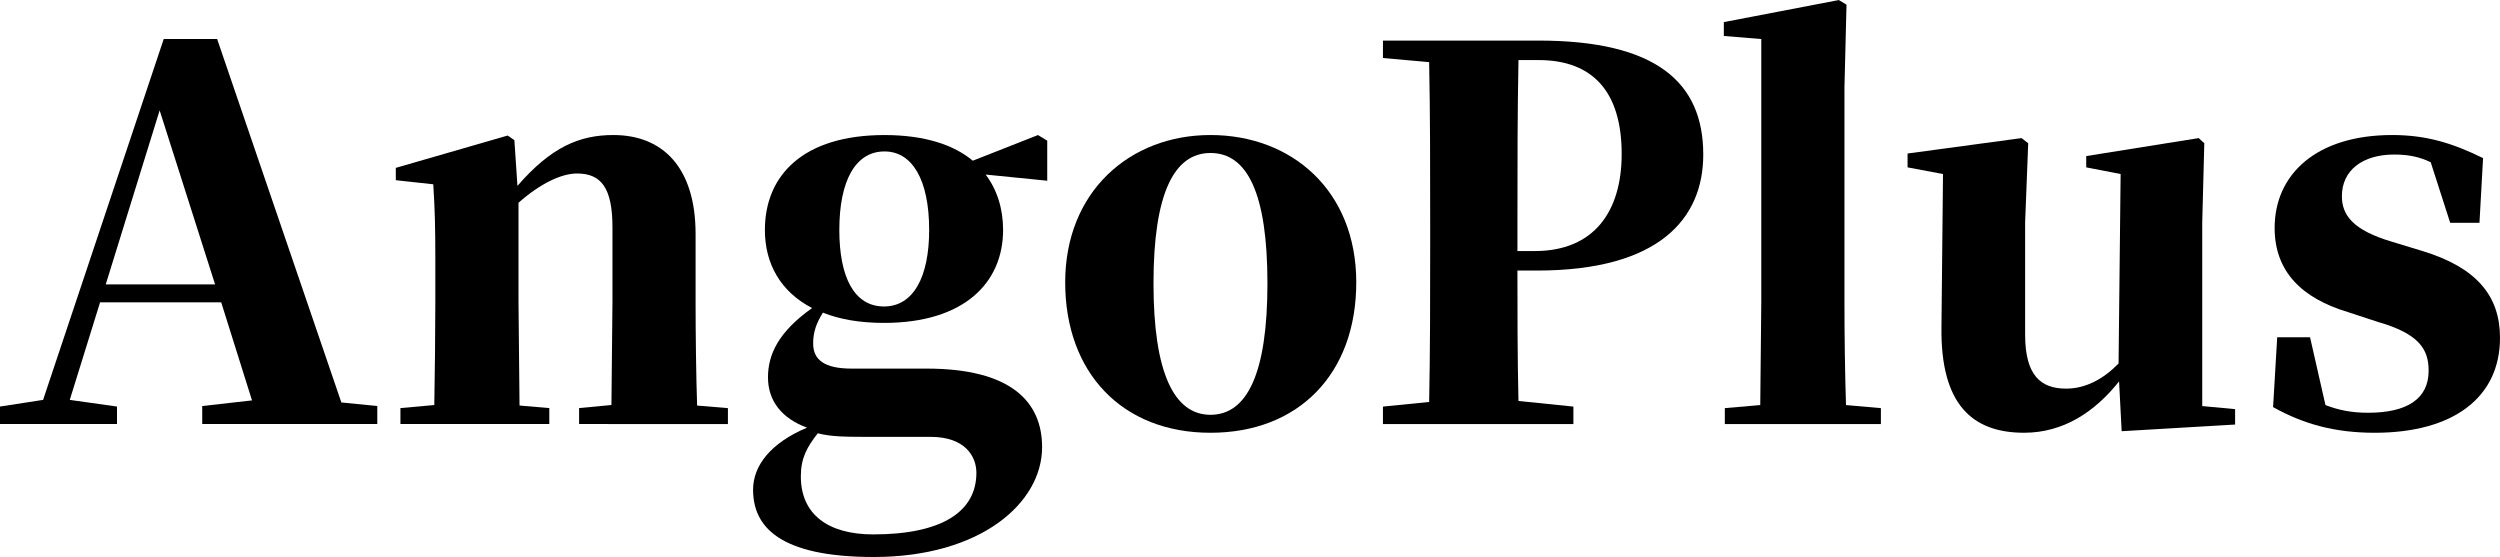
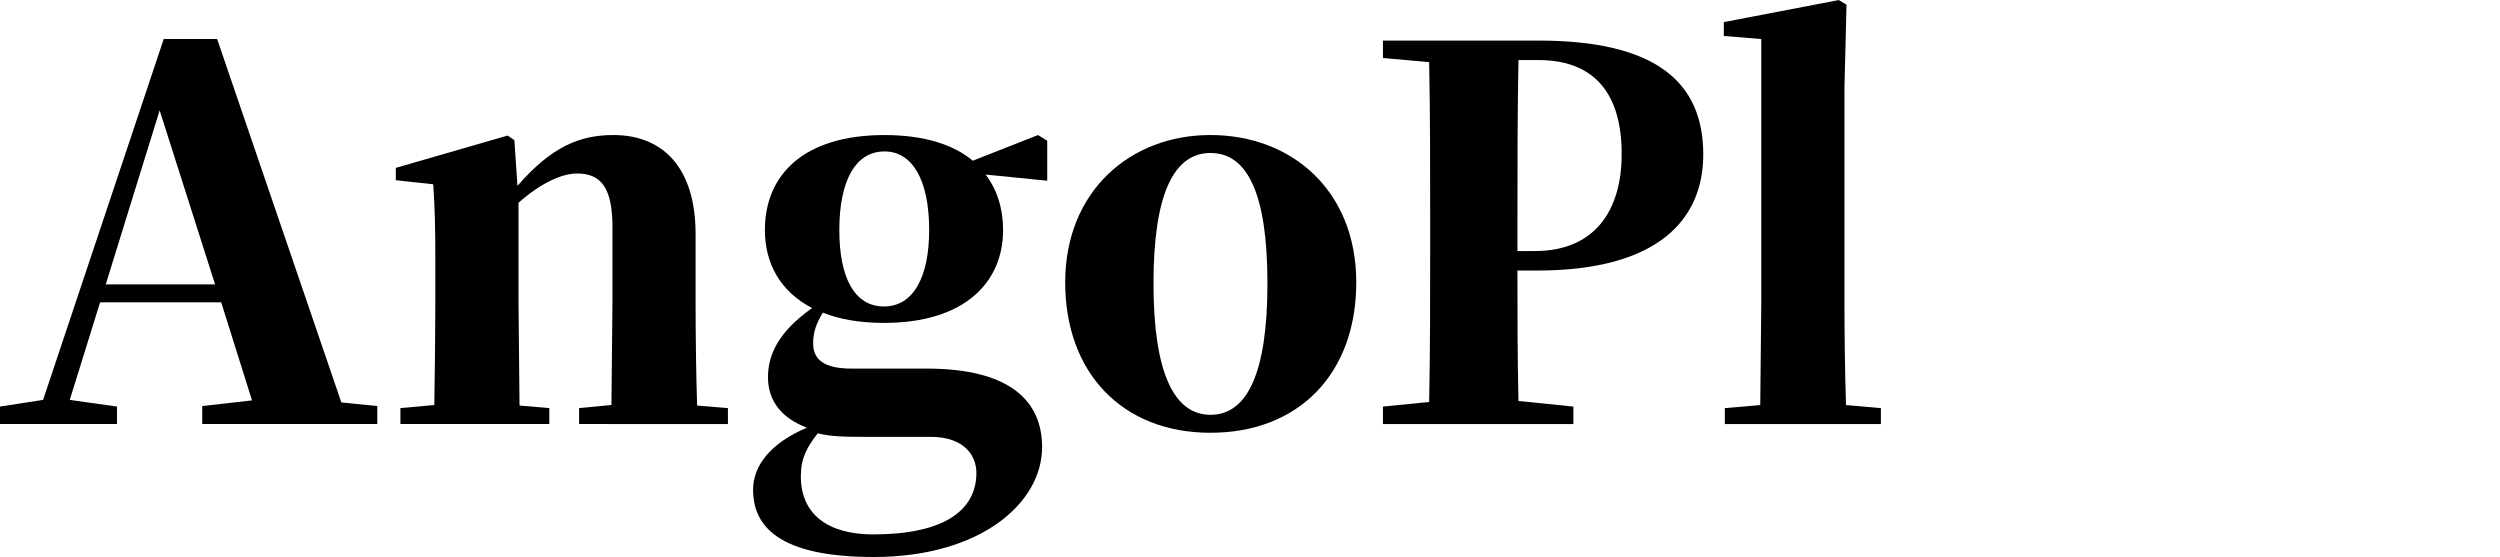
<svg xmlns="http://www.w3.org/2000/svg" xmlns:ns1="http://www.inkscape.org/namespaces/inkscape" xmlns:ns2="http://sodipodi.sourceforge.net/DTD/sodipodi-0.dtd" width="123.698mm" height="27.559mm" viewBox="0 0 123.698 27.559" version="1.1" id="svg5" ns1:version="1.2.2 (b0a8486541, 2022-12-01)" ns2:docname="angoplus_logo2.svg">
  <ns2:namedview id="namedview7" pagecolor="#ffffff" bordercolor="#000000" borderopacity="0.25" ns1:showpageshadow="2" ns1:pageopacity="0.0" ns1:pagecheckerboard="0" ns1:deskcolor="#d1d1d1" ns1:document-units="mm" showgrid="false" ns1:zoom="0.914906" ns1:cx="372.71588" ns1:cy="561.80635" ns1:window-width="1854" ns1:window-height="1011" ns1:window-x="0" ns1:window-y="0" ns1:window-maximized="1" ns1:current-layer="layer1" />
  <defs id="defs2" />
  <g ns1:label="Layer 1" ns1:groupmode="layer" id="layer1" transform="translate(-53.689,-119.841)">
    <g aria-label="AngoPlus" id="text236" style="font-weight:900;font-size:25.4px;font-family:'Noto Serif CJK JP';-inkscape-font-specification:'Noto Serif CJK JP, Heavy';stroke-width:0.265">
      <path d="m 61.588,125.302 2.743,8.611 h -5.41 z m 2.108,15.519 h 8.661 v -0.889 l -1.778,-0.178 -6.147,-17.983 h -2.642 l -5.969,17.856 -2.134,0.33 v 0.864 h 5.791 v -0.864 l -2.337,-0.33 1.499,-4.826 h 5.994 l 1.524,4.851 -2.464,0.279 z" id="path346" />
      <path d="m 83.915,140.822 h 5.791 v -0.787 l -1.524,-0.127 c -0.051,-1.473 -0.076,-3.632 -0.076,-5.131 v -3.353 c 0,-3.327 -1.651,-4.902 -4.064,-4.902 -1.676,0 -3.073,0.584 -4.75,2.515 l -0.152,-2.261 -0.33,-0.229 -5.537,1.6 v 0.61 l 1.854,0.203 c 0.076,1.219 0.102,2.057 0.102,3.708 v 2.108 c 0,1.422 -0.025,3.607 -0.051,5.105 l -1.676,0.152 v 0.787 h 7.366 v -0.787 l -1.473,-0.127 -0.051,-5.131 v -4.902 c 1.092,-0.965 2.134,-1.448 2.896,-1.448 1.194,0 1.753,0.711 1.753,2.667 v 3.683 l -0.051,5.105 -1.6,0.152 v 0.787 z" id="path348" />
      <path d="m 97.428,135.005 c -1.473,0 -2.21,-1.448 -2.21,-3.785 0,-2.464 0.813,-3.886 2.235,-3.886 1.372,0 2.21,1.397 2.21,3.886 0,2.337 -0.787,3.785 -2.235,3.785 z m 0,0.813 c 3.988,0 5.893,-2.007 5.893,-4.597 0,-1.067 -0.305,-2.007 -0.864,-2.743 l 3.048,0.305 v -1.981 l -0.457,-0.279 -3.226,1.27 c -0.94,-0.787 -2.388,-1.27 -4.369,-1.27 -4.013,0 -5.918,1.981 -5.918,4.699 0,1.651 0.762,3.048 2.337,3.861 -1.651,1.168 -2.184,2.286 -2.184,3.429 0,1.168 0.686,2.032 1.93,2.489 -1.803,0.762 -2.667,1.88 -2.667,3.073 0,1.803 1.27,3.327 5.969,3.327 5.283,0 8.331,-2.667 8.331,-5.436 0,-2.235 -1.524,-3.886 -5.715,-3.886 h -3.708 c -1.346,0 -1.905,-0.432 -1.905,-1.245 0,-0.559 0.152,-0.991 0.483,-1.524 0.813,0.33 1.829,0.508 3.023,0.508 z m -3.277,5.461 c 0.686,0.178 1.397,0.178 2.769,0.178 h 2.819 c 1.702,0 2.261,0.965 2.261,1.778 0,1.905 -1.676,3.048 -5.105,3.048 -2.235,0 -3.581,-0.991 -3.581,-2.87 0,-0.914 0.305,-1.448 0.838,-2.134 z" id="path350" />
      <path d="m 113.582,141.254 c 4.343,0 7.214,-2.896 7.214,-7.442 0,-4.547 -3.2,-7.29 -7.214,-7.29 -3.988,0 -7.188,2.794 -7.188,7.29 0,4.47 2.819,7.442 7.188,7.442 z m 0,-0.889 c -1.803,0 -2.819,-2.083 -2.819,-6.502 0,-4.445 1.016,-6.452 2.819,-6.452 1.829,0 2.819,2.007 2.819,6.452 0,4.42 -0.991,6.502 -2.819,6.502 z" id="path352" />
      <path d="m 122.116,122.712 2.286,0.203 c 0.051,2.616 0.051,5.232 0.051,7.874 v 1.118 c 0,2.642 0,5.258 -0.051,7.823 l -2.286,0.229 v 0.864 h 9.423 v -0.864 l -2.718,-0.279 c -0.051,-2.286 -0.051,-4.547 -0.051,-6.452 h 0.965 c 6.045,0 8.23,-2.565 8.23,-5.74 0,-3.581 -2.337,-5.639 -8.153,-5.639 h -7.696 z m 6.655,9.55 v -1.473 c 0,-2.692 0,-5.359 0.051,-7.976 h 0.991 c 2.692,0 4.115,1.575 4.115,4.648 0,2.845 -1.372,4.801 -4.293,4.801 z" id="path354" />
      <path d="m 140.76,140.822 h 5.994 v -0.787 l -1.727,-0.152 c -0.051,-1.651 -0.076,-3.454 -0.076,-5.105 v -10.617 l 0.102,-4.089 -0.381,-0.229 -5.69,1.092 v 0.686 l 1.854,0.152 v 13.005 l -0.051,5.105 -1.753,0.152 v 0.787 z" id="path356" />
-       <path d="m 158.667,141.177 5.613,-0.33 v -0.762 l -1.626,-0.152 v -9.093 l 0.102,-3.912 -0.279,-0.254 -5.563,0.889 v 0.559 l 1.702,0.33 -0.102,9.373 c -0.737,0.762 -1.626,1.245 -2.591,1.245 -1.245,0 -2.032,-0.635 -2.032,-2.667 v -5.563 l 0.152,-3.912 -0.33,-0.254 -5.639,0.762 v 0.686 l 1.753,0.33 -0.076,7.569 c -0.051,3.861 1.549,5.232 4.089,5.232 1.956,0 3.505,-1.041 4.699,-2.54 z" id="path358" />
-       <path d="m 171.189,141.254 c 3.861,0 6.198,-1.727 6.198,-4.699 0,-2.083 -1.168,-3.48 -3.835,-4.293 l -1.499,-0.457 c -1.981,-0.584 -2.489,-1.346 -2.489,-2.261 0,-1.27 1.016,-2.057 2.591,-2.057 0.737,0 1.27,0.127 1.803,0.381 l 0.965,2.997 h 1.448 l 0.178,-3.2 c -1.499,-0.737 -2.794,-1.143 -4.496,-1.143 -3.734,0 -5.817,1.93 -5.817,4.597 0,2.159 1.346,3.48 3.632,4.166 l 1.473,0.483 c 2.032,0.584 2.515,1.346 2.515,2.413 0,1.397 -1.067,2.083 -2.997,2.083 -0.813,0 -1.448,-0.127 -2.108,-0.381 l -0.762,-3.353 h -1.626 l -0.203,3.454 c 1.499,0.838 3.048,1.27 5.029,1.27 z" id="path360" />
    </g>
  </g>
</svg>